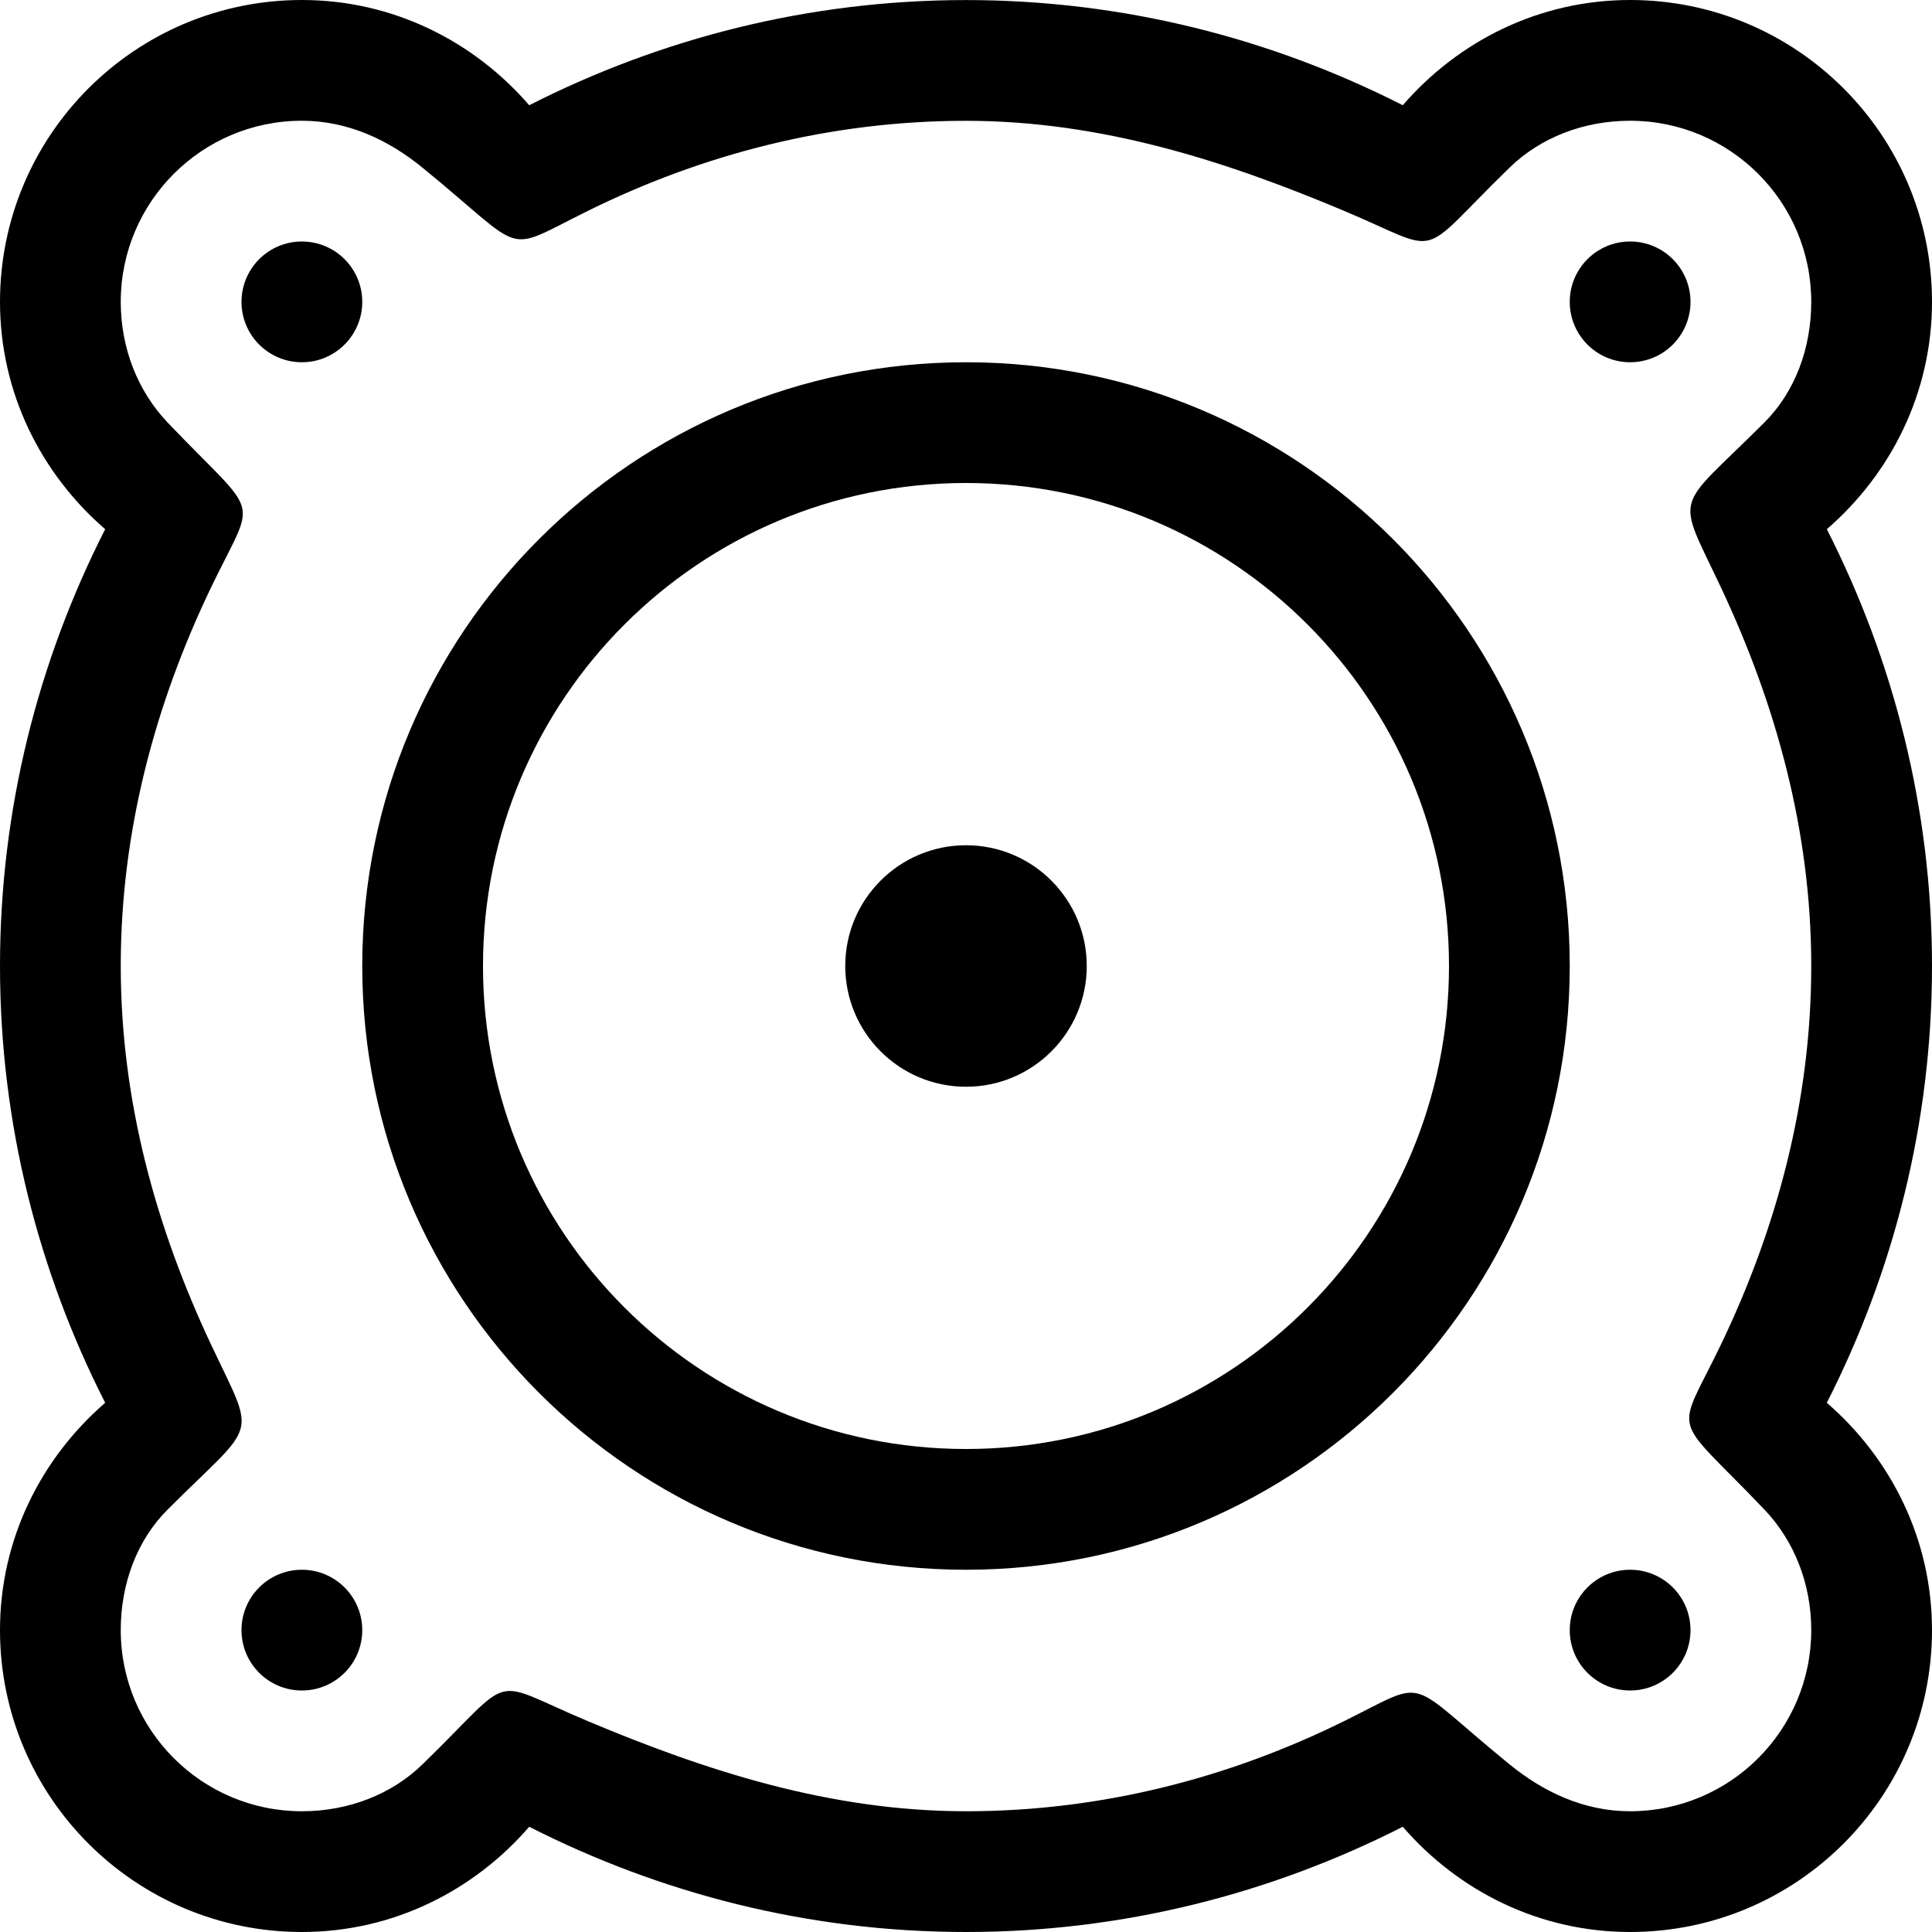
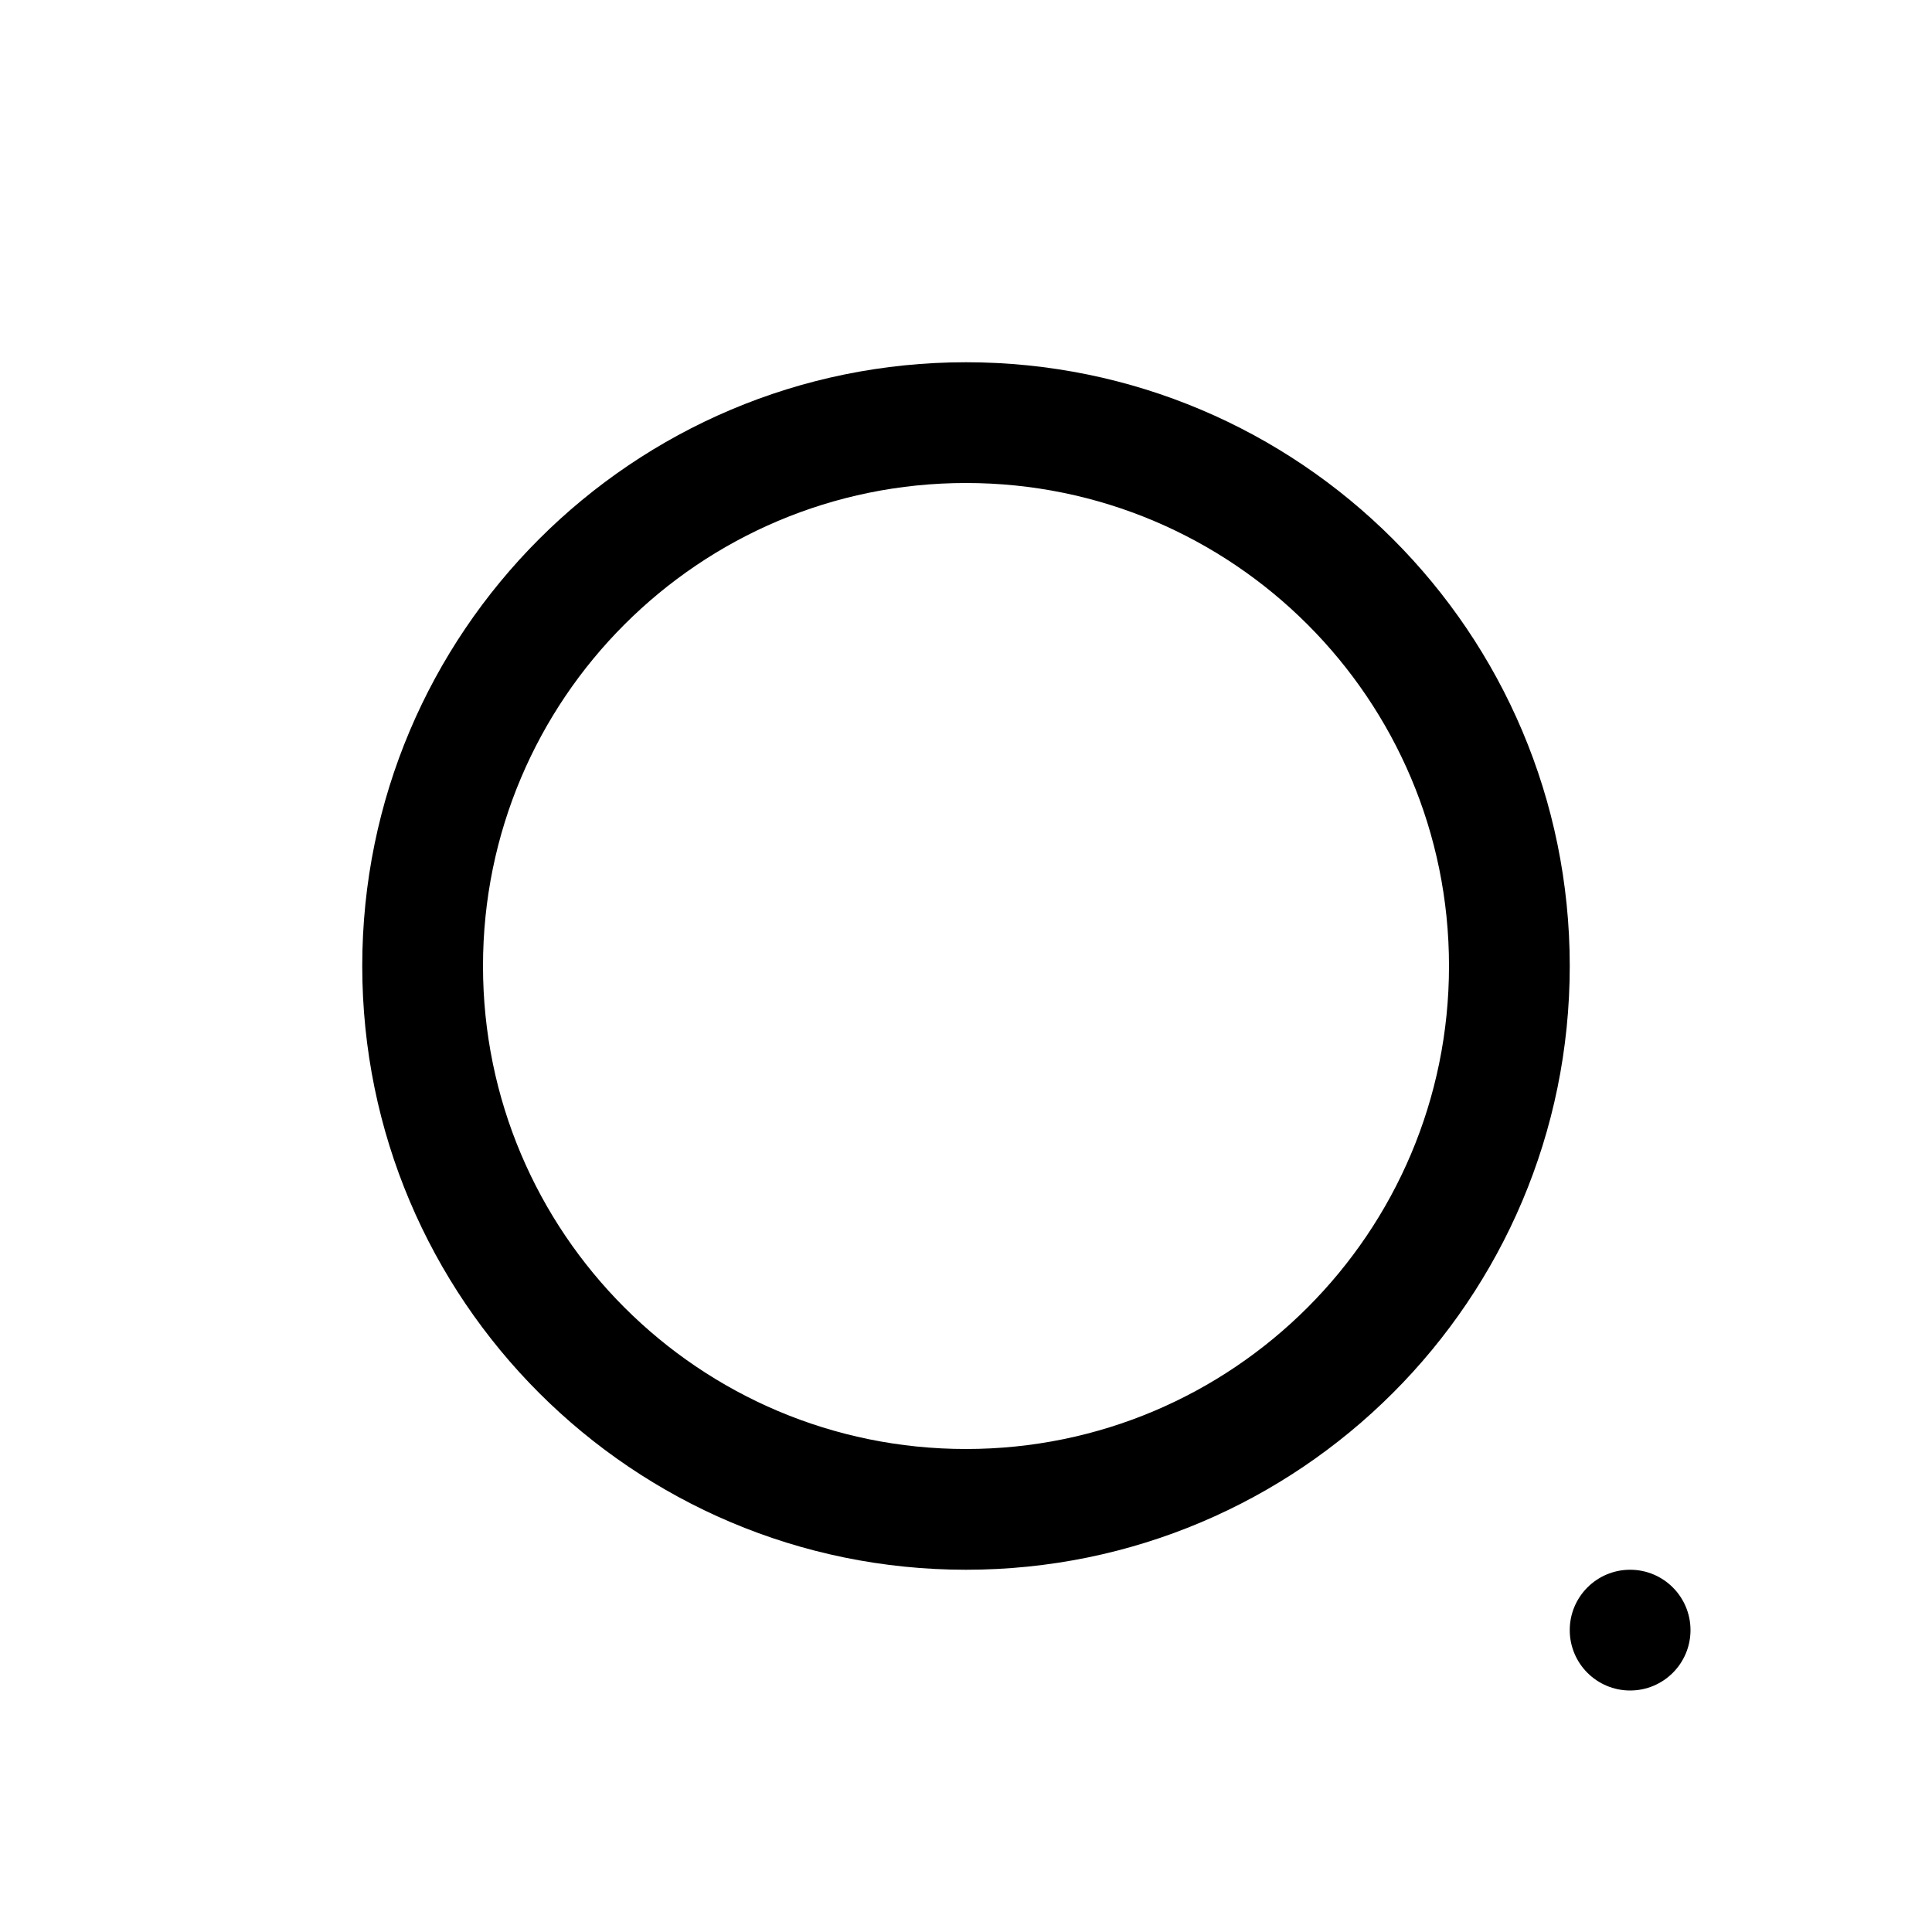
<svg xmlns="http://www.w3.org/2000/svg" version="1.0" id="Layer_1" x="0px" y="0px" width="64px" height="64px" viewBox="0 0 64 64" enable-background="new 0 0 64 64" xml:space="preserve">
  <g>
-     <path d="M60.516,17.531C62.633,15.697,64,13.021,64,10c0-5.523-4.477-10-10-10c-3.021,0-5.697,1.367-7.531,3.486   C42.119,1.275,37.213,0.002,32,0.002S21.881,1.275,17.531,3.486C15.697,1.367,13.021,0,10,0C4.477,0,0,4.477,0,10   c0,3.021,1.367,5.697,3.484,7.531C1.273,21.879,0,26.789,0,32s1.273,10.121,3.484,14.469C1.367,48.303,0,50.979,0,54   c0,5.523,4.477,10,10,10c3.021,0,5.697-1.367,7.531-3.486C21.881,62.725,26.787,64,32,64s10.119-1.275,14.469-3.486   C48.303,62.633,50.979,64,54,64c5.523,0,10-4.477,10-10c0-3.021-1.367-5.697-3.484-7.531C62.727,42.121,64,37.211,64,32   S62.727,21.879,60.516,17.531z M57.02,19.484C58.812,23.301,60,27.496,60,32s-1.158,8.711-2.98,12.516   c-1.52,3.172-1.707,2.203,1.428,5.49C59.434,51.041,60,52.461,60,54c0,3.312-2.686,6-6,6c-1.541,0-2.887-0.65-3.994-1.553   c-3.537-2.885-2.6-2.854-5.49-1.428C40.732,58.887,36.504,60,32,60s-8.627-1.346-12.516-2.98c-3.391-1.426-2.328-1.645-5.49,1.428   C12.971,59.443,11.541,60,10,60c-3.312,0-6-2.686-6-6c0-1.541,0.541-2.984,1.553-3.994C8.562,47,8.5,47.75,6.98,44.516   C5.188,40.699,4,36.504,4,32s1.158-8.711,2.98-12.516c1.52-3.172,1.707-2.203-1.428-5.488C4.566,12.959,4,11.539,4,10   c0-3.312,2.686-6,6-6c1.541,0,2.887,0.65,3.994,1.553c3.537,2.885,2.6,2.854,5.49,1.428C23.268,5.113,27.496,4.002,32,4.002   s8.627,1.344,12.516,2.979c3.391,1.426,2.328,1.645,5.49-1.428C51.029,4.557,52.459,4,54,4c3.312,0,6,2.686,6,6   c0,1.541-0.541,2.984-1.553,3.996C55.438,17,55.5,16.25,57.02,19.484z" />
    <circle cx="54" cy="54" r="2" />
-     <circle cx="10" cy="54" r="2" />
-     <circle cx="54" cy="10" r="2" />
-     <circle cx="10" cy="10" r="2" />
    <path d="M32,12c-11.045,0-20,8.953-20,20s8.955,20,20,20s20-8.953,20-20S43.045,12,32,12z M32,48c-8.836,0-16-7.164-16-16   s7.164-16,16-16s16,7.164,16,16S40.836,48,32,48z" />
-     <circle cx="32" cy="32" r="4" />
  </g>
</svg>